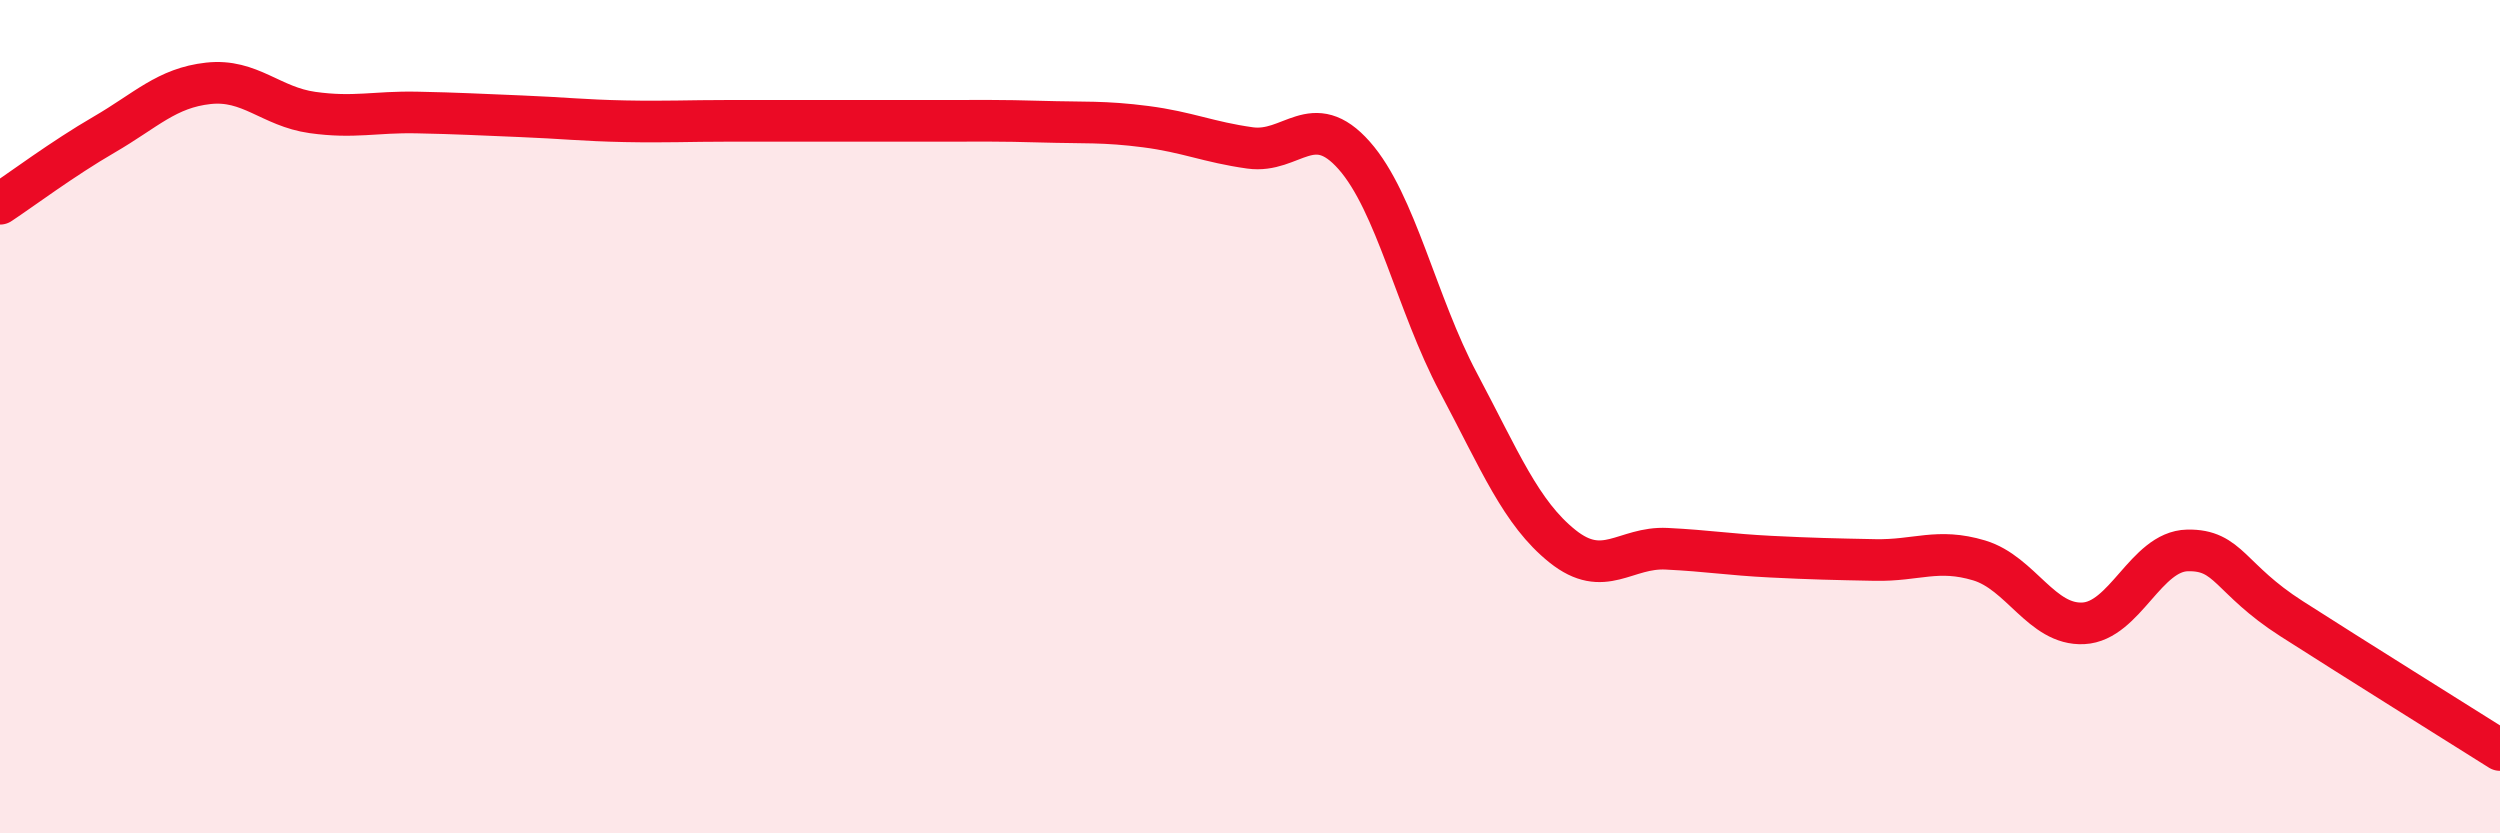
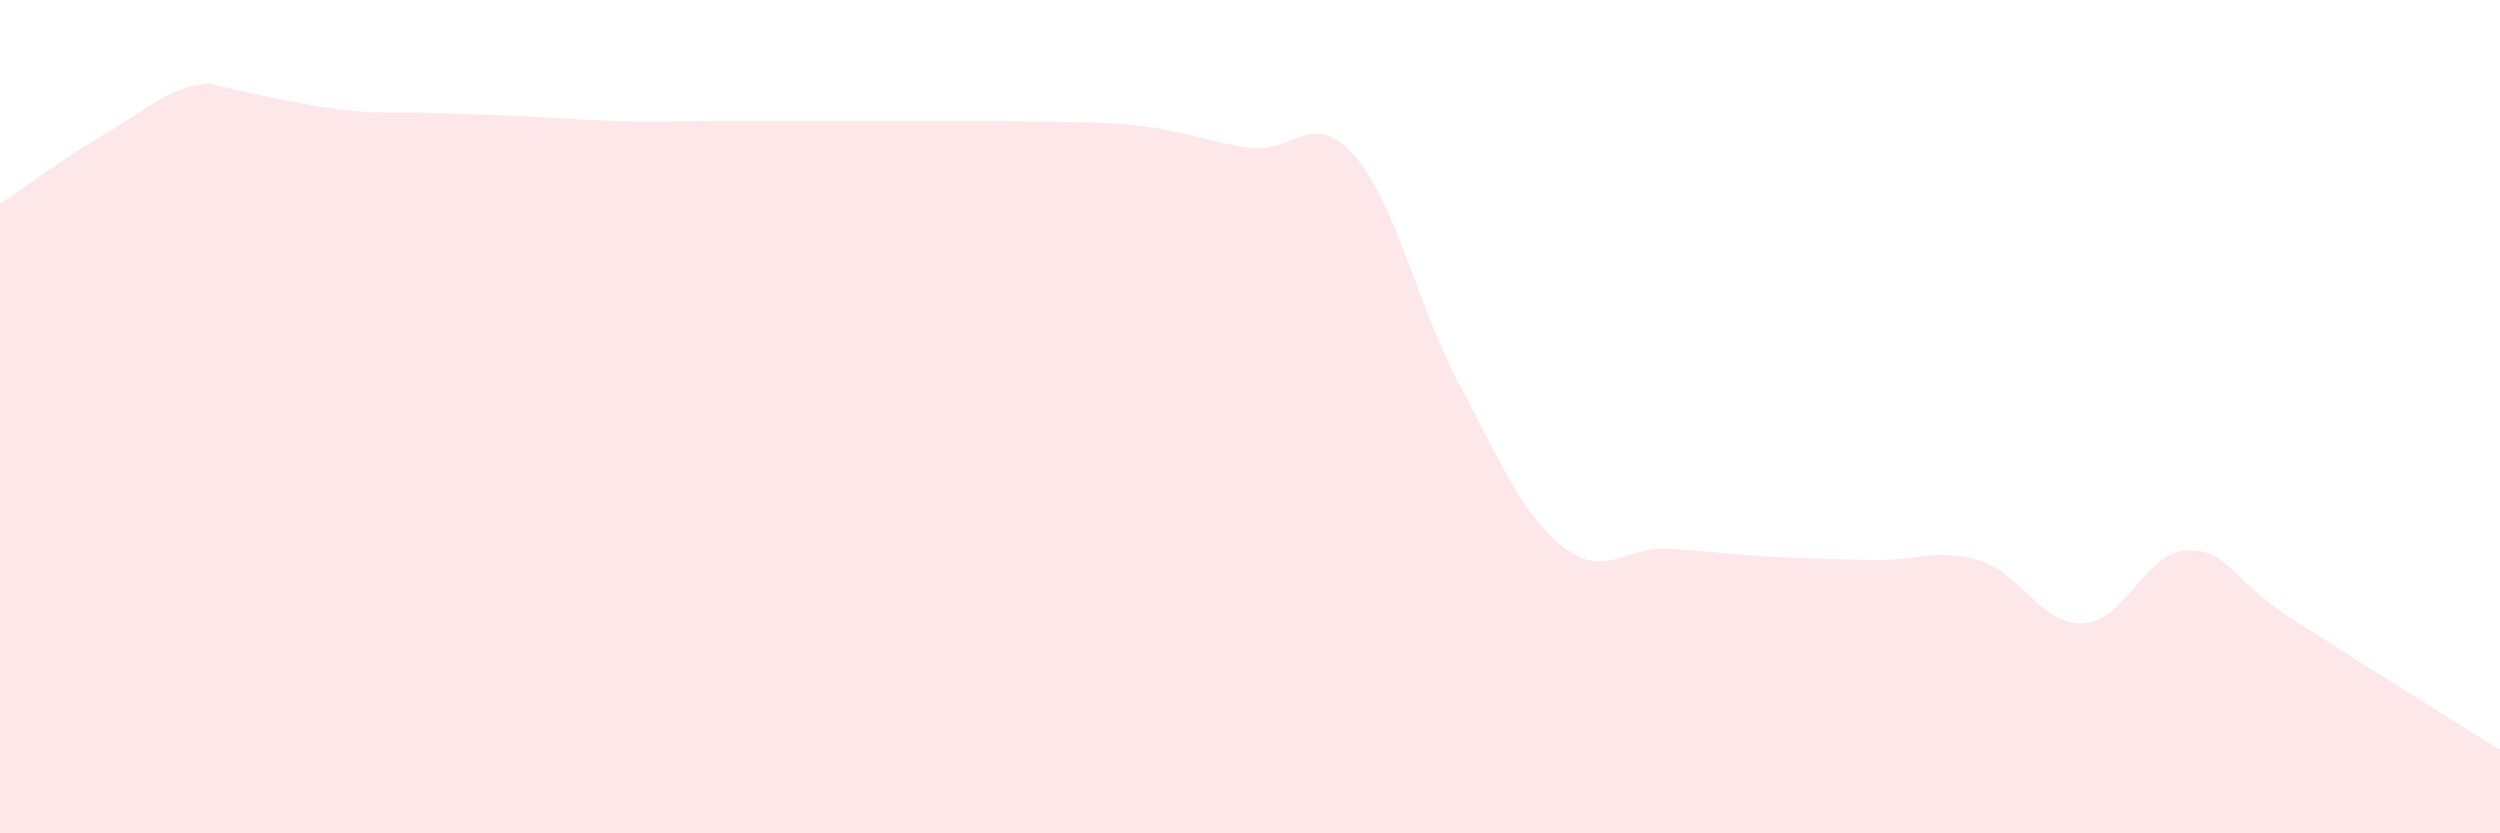
<svg xmlns="http://www.w3.org/2000/svg" width="60" height="20" viewBox="0 0 60 20">
-   <path d="M 0,4.89 C 0.5,4.56 1.5,3.81 2.5,3.23 C 3.5,2.65 4,2.11 5,2 C 6,1.89 6.5,2.56 7.5,2.7 C 8.5,2.84 9,2.68 10,2.7 C 11,2.72 11.5,2.75 12.5,2.79 C 13.5,2.83 14,2.89 15,2.91 C 16,2.93 16.5,2.9 17.5,2.9 C 18.5,2.9 19,2.9 20,2.9 C 21,2.9 21.5,2.9 22.5,2.9 C 23.5,2.9 24,2.89 25,2.92 C 26,2.95 26.5,2.91 27.5,3.04 C 28.5,3.17 29,3.41 30,3.55 C 31,3.69 31.5,2.6 32.5,3.73 C 33.5,4.86 34,7.3 35,9.18 C 36,11.06 36.5,12.31 37.5,13.11 C 38.5,13.91 39,13.12 40,13.17 C 41,13.22 41.5,13.31 42.5,13.36 C 43.5,13.41 44,13.42 45,13.44 C 46,13.46 46.5,13.15 47.5,13.45 C 48.5,13.75 49,15.01 50,14.96 C 51,14.91 51.5,13.23 52.5,13.21 C 53.5,13.19 53.5,13.89 55,14.85 C 56.5,15.81 59,17.37 60,18L60 20L0 20Z" fill="#EB0A25" opacity="0.1" stroke-linecap="round" stroke-linejoin="round" />
-   <path d="M 0,4.89 C 0.5,4.56 1.5,3.81 2.5,3.23 C 3.5,2.65 4,2.11 5,2 C 6,1.89 6.5,2.56 7.5,2.7 C 8.5,2.84 9,2.68 10,2.7 C 11,2.72 11.5,2.75 12.5,2.79 C 13.5,2.83 14,2.89 15,2.91 C 16,2.93 16.5,2.9 17.5,2.9 C 18.5,2.9 19,2.9 20,2.9 C 21,2.9 21.5,2.9 22.5,2.9 C 23.5,2.9 24,2.89 25,2.92 C 26,2.95 26.5,2.91 27.5,3.04 C 28.5,3.17 29,3.41 30,3.55 C 31,3.69 31.5,2.6 32.5,3.73 C 33.5,4.86 34,7.3 35,9.18 C 36,11.06 36.5,12.31 37.5,13.11 C 38.5,13.91 39,13.12 40,13.17 C 41,13.22 41.5,13.31 42.5,13.36 C 43.5,13.41 44,13.42 45,13.44 C 46,13.46 46.5,13.15 47.5,13.45 C 48.5,13.75 49,15.01 50,14.96 C 51,14.91 51.5,13.23 52.5,13.21 C 53.5,13.19 53.5,13.89 55,14.85 C 56.5,15.81 59,17.37 60,18" stroke="#EB0A25" stroke-width="1" fill="none" stroke-linecap="round" stroke-linejoin="round" />
+   <path d="M 0,4.89 C 0.5,4.56 1.5,3.81 2.5,3.23 C 3.5,2.65 4,2.11 5,2 C 8.5,2.84 9,2.68 10,2.7 C 11,2.72 11.5,2.75 12.5,2.79 C 13.5,2.83 14,2.89 15,2.91 C 16,2.93 16.5,2.9 17.5,2.9 C 18.5,2.9 19,2.9 20,2.9 C 21,2.9 21.5,2.9 22.5,2.9 C 23.5,2.9 24,2.89 25,2.92 C 26,2.95 26.5,2.91 27.5,3.04 C 28.5,3.17 29,3.41 30,3.55 C 31,3.69 31.5,2.6 32.5,3.73 C 33.5,4.86 34,7.3 35,9.18 C 36,11.06 36.5,12.31 37.5,13.11 C 38.5,13.91 39,13.12 40,13.17 C 41,13.22 41.5,13.31 42.5,13.36 C 43.5,13.41 44,13.42 45,13.44 C 46,13.46 46.5,13.15 47.5,13.45 C 48.5,13.75 49,15.01 50,14.96 C 51,14.91 51.5,13.23 52.5,13.21 C 53.5,13.19 53.5,13.89 55,14.85 C 56.5,15.81 59,17.37 60,18L60 20L0 20Z" fill="#EB0A25" opacity="0.1" stroke-linecap="round" stroke-linejoin="round" />
</svg>